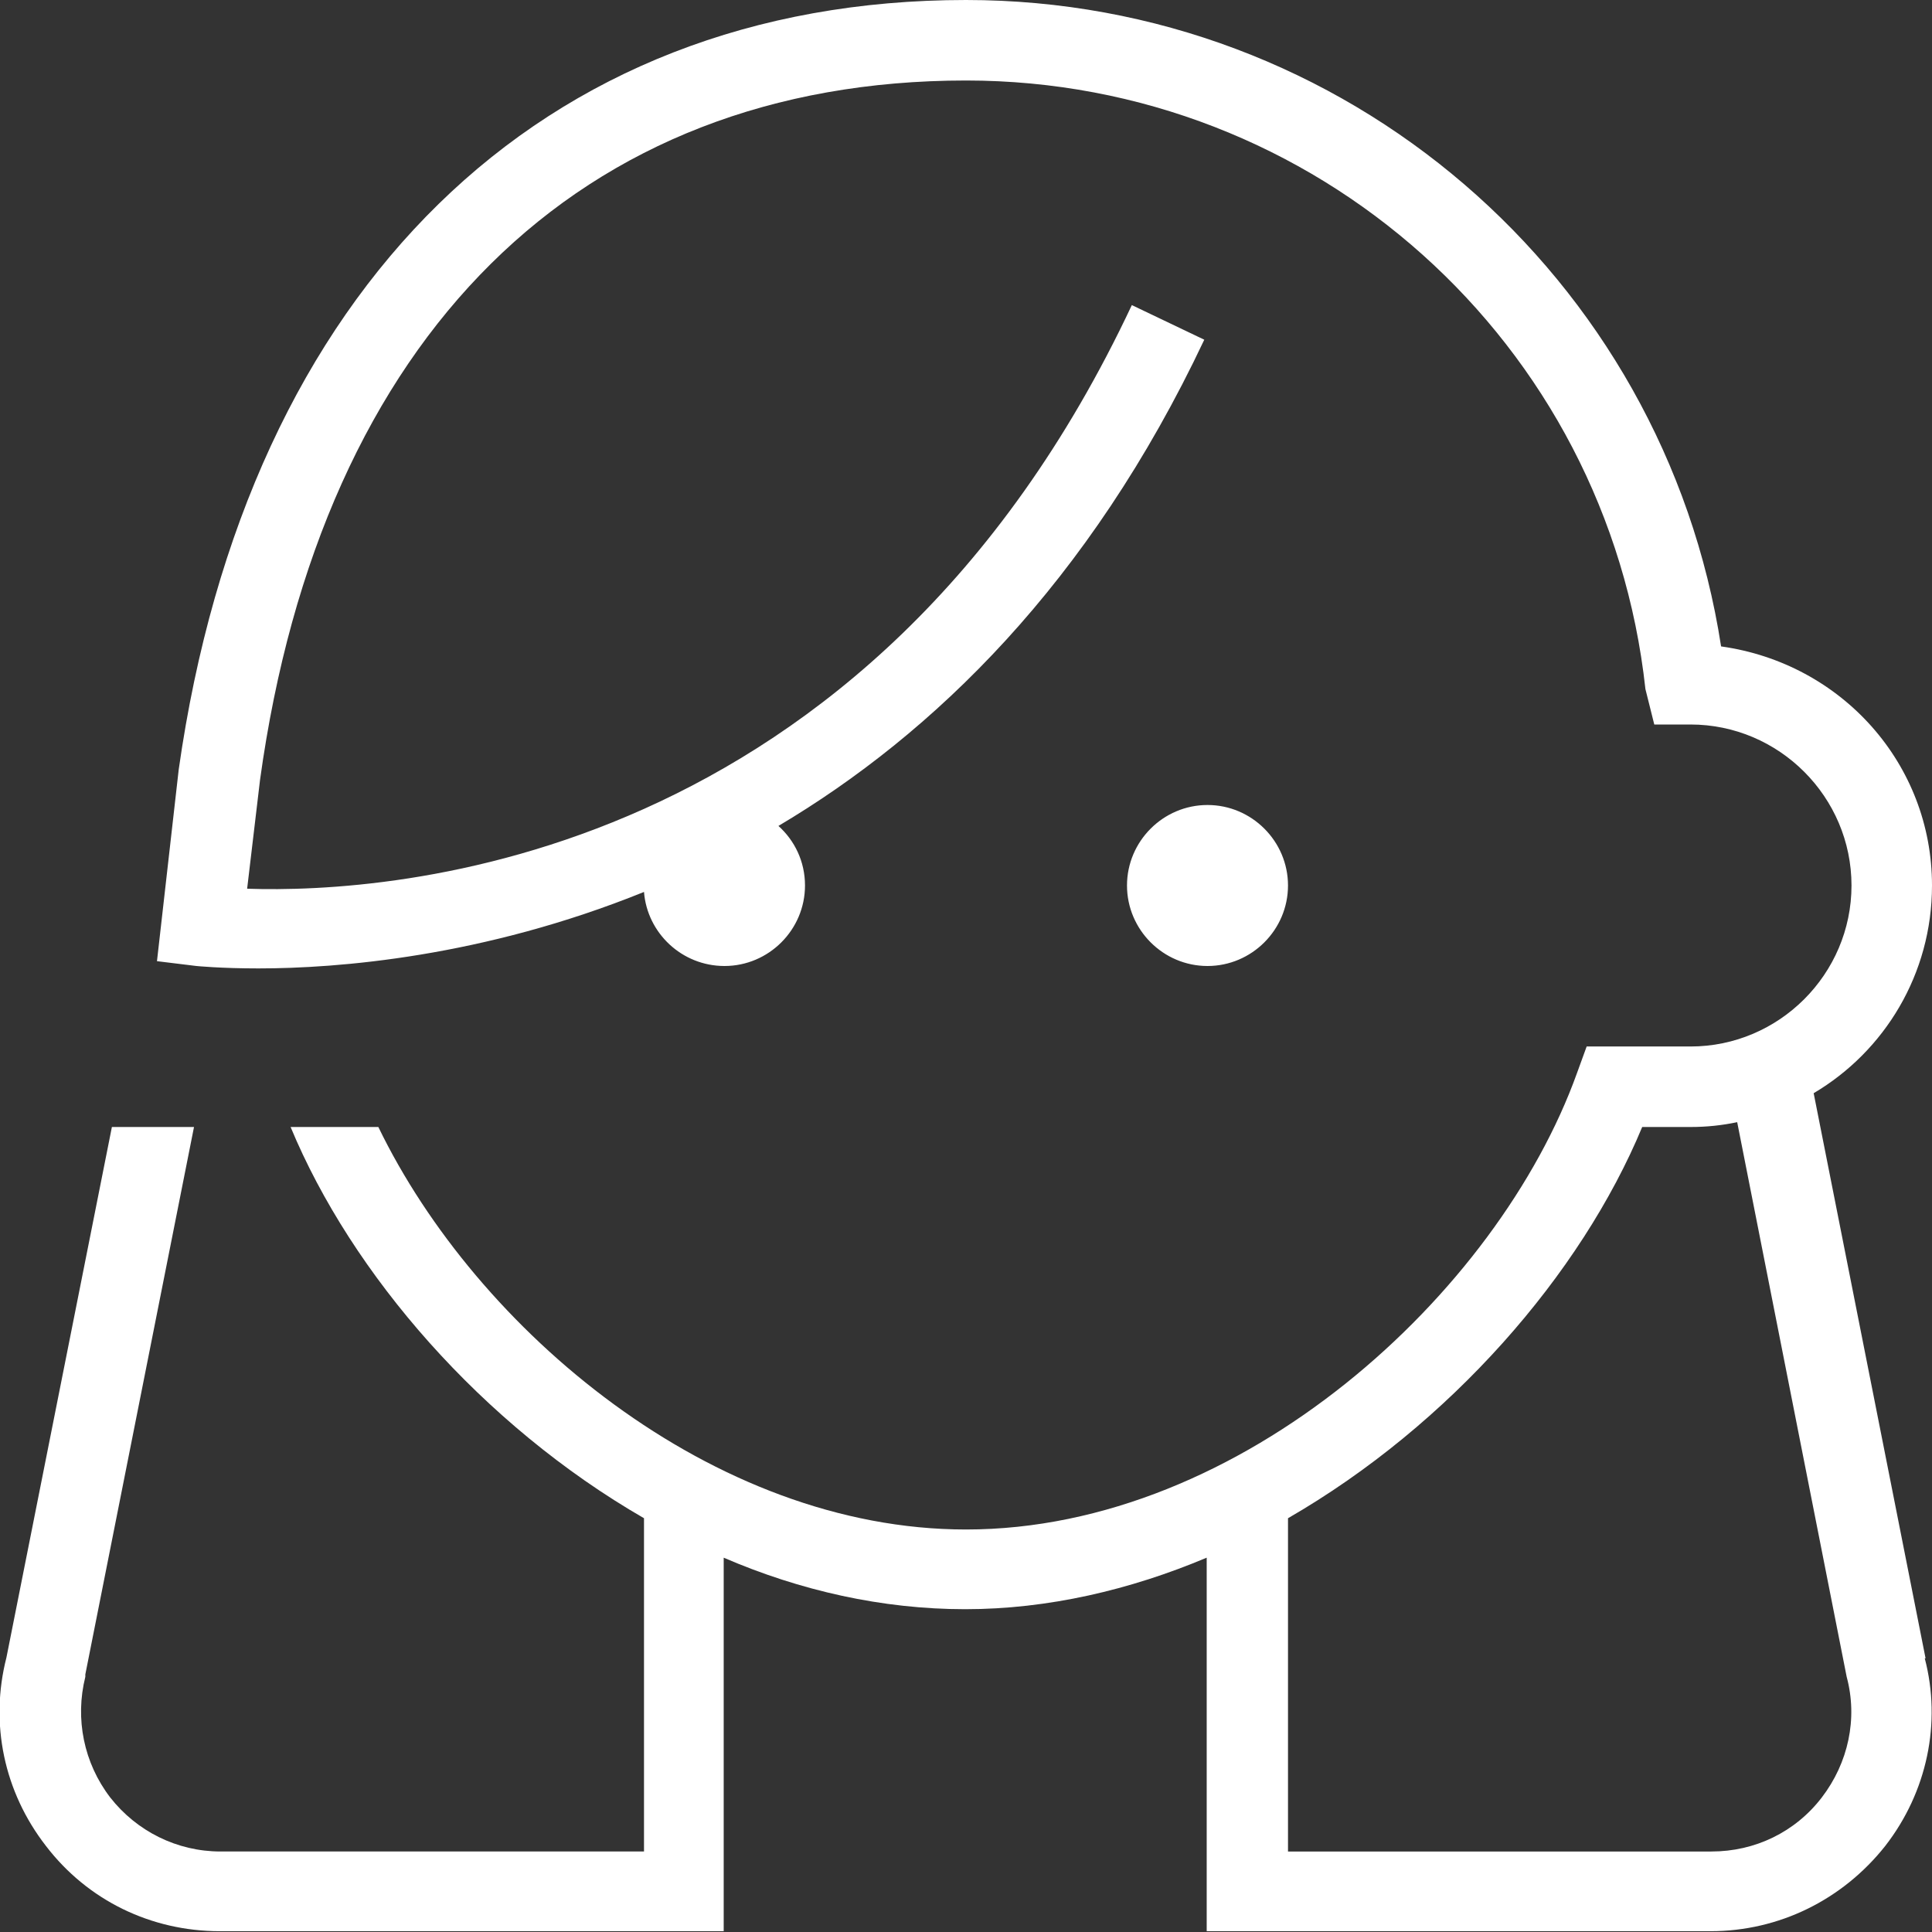
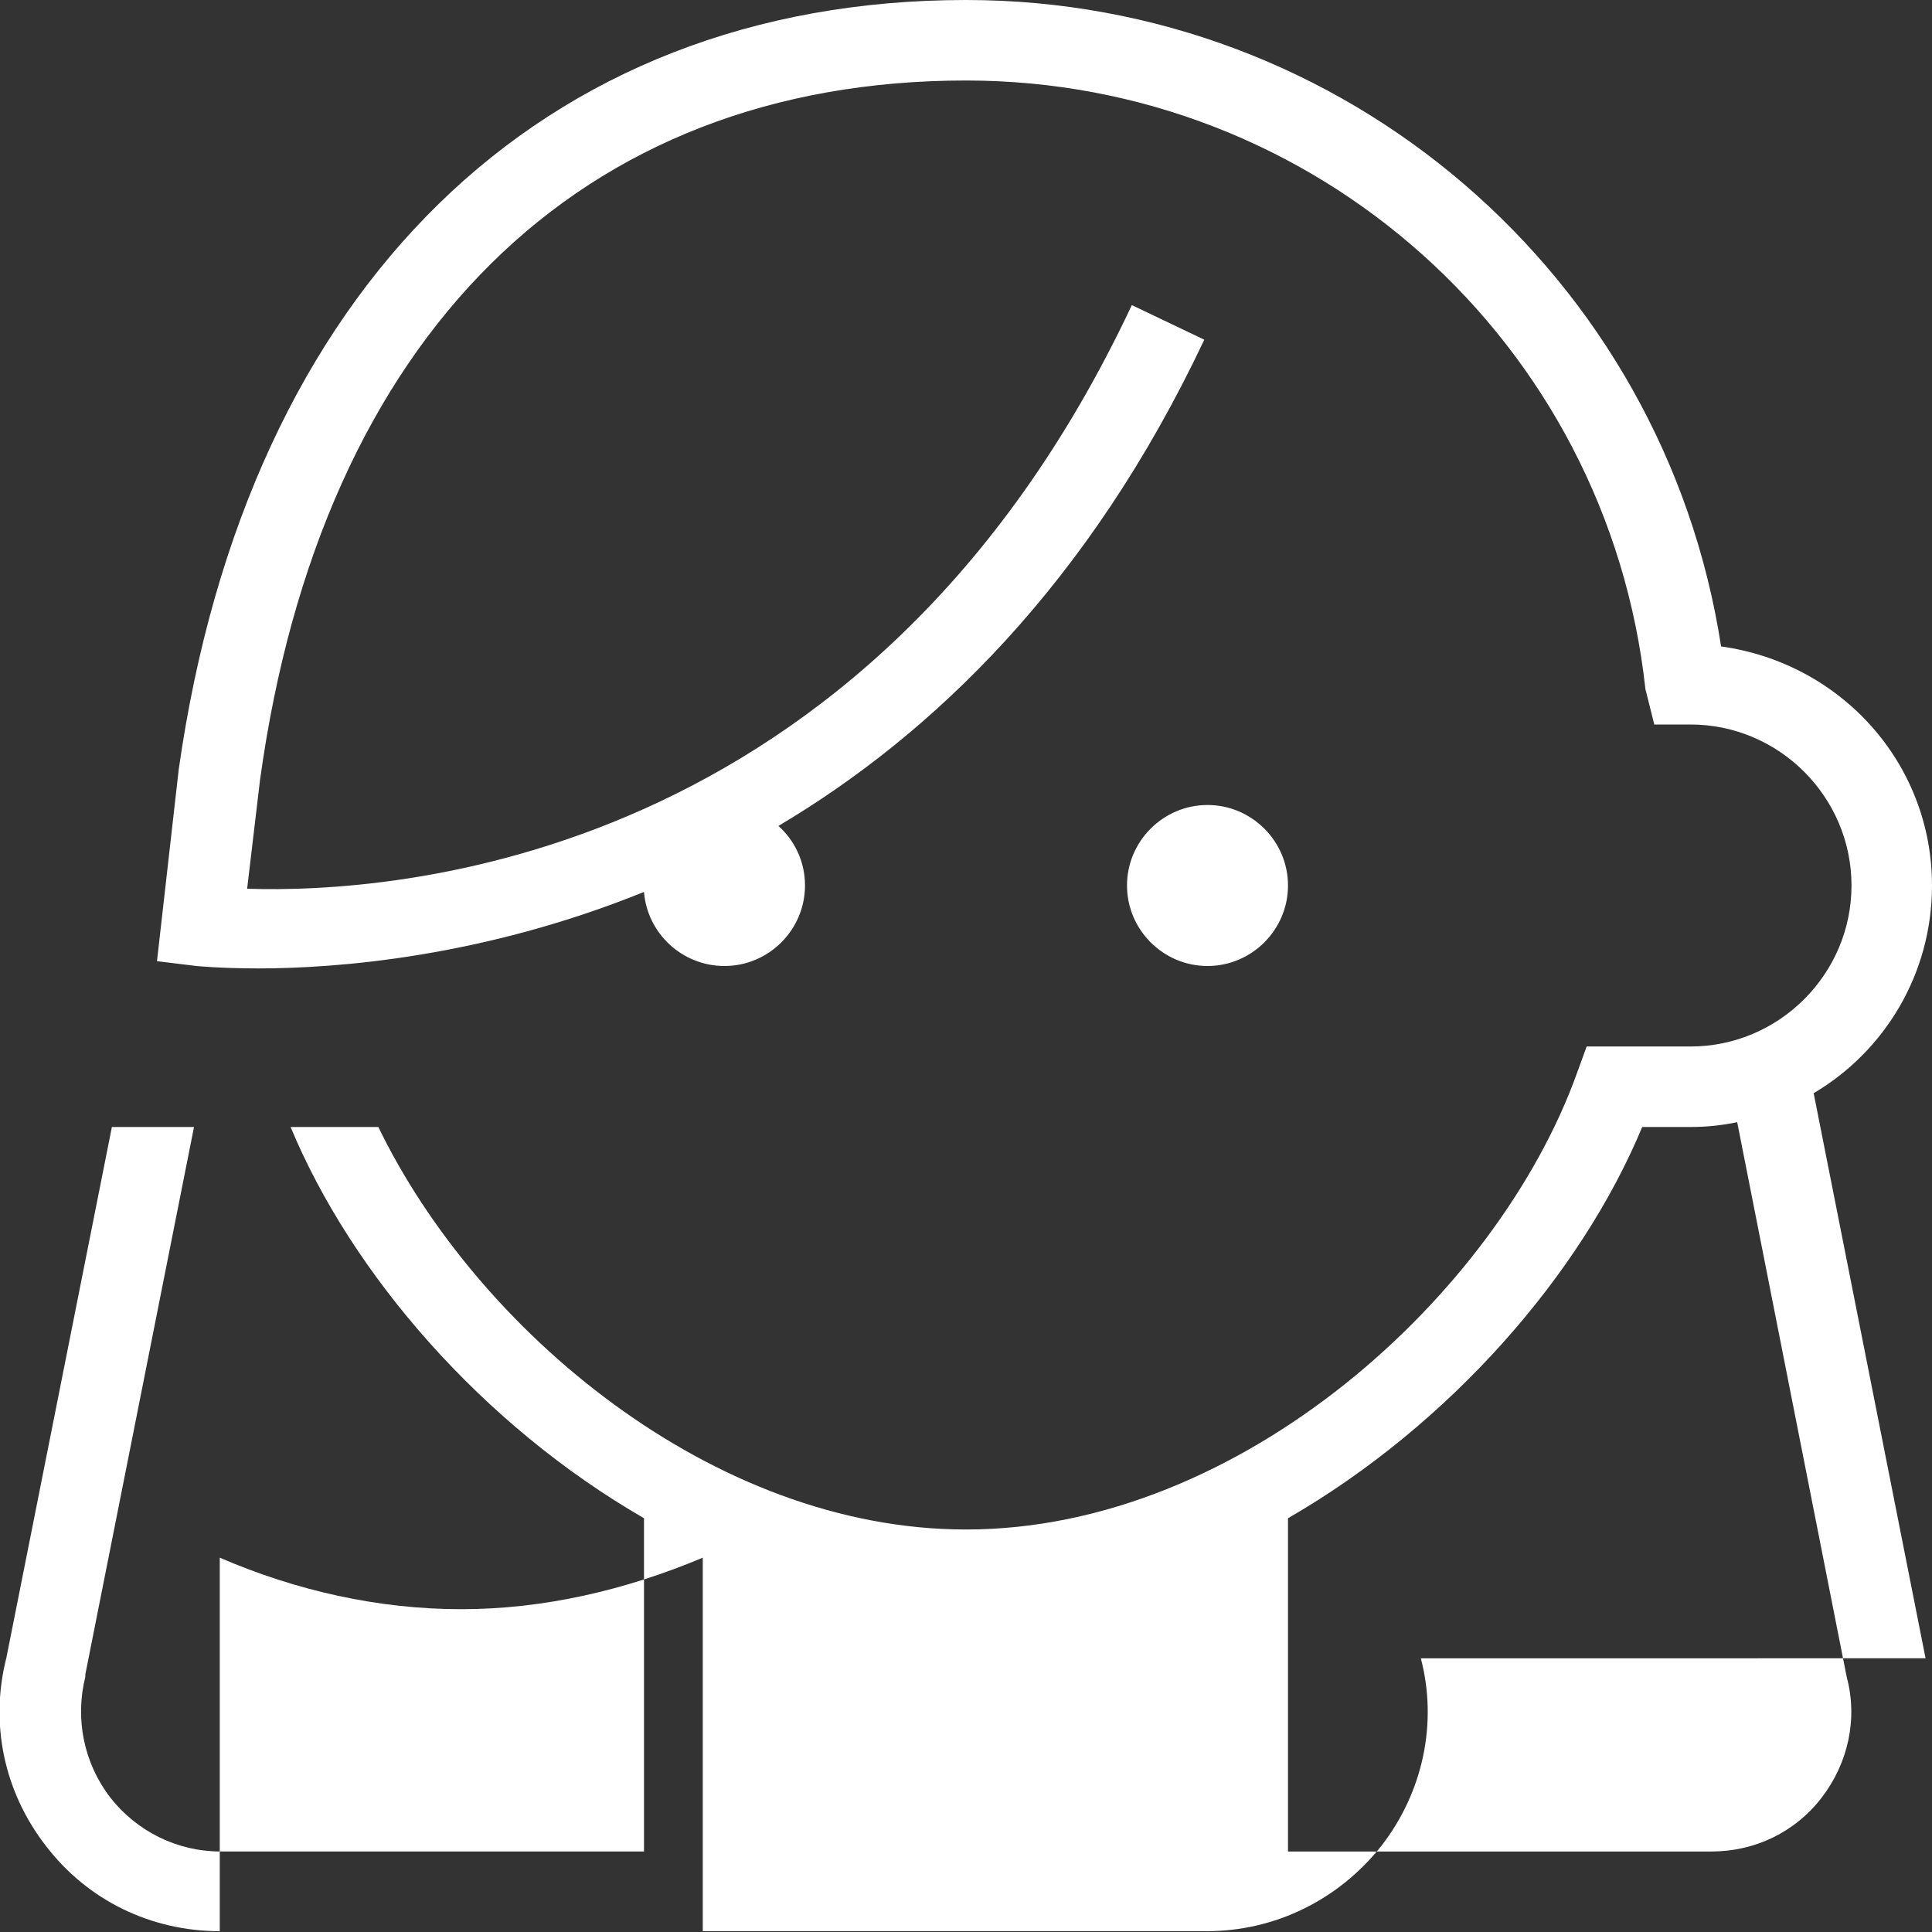
<svg xmlns="http://www.w3.org/2000/svg" id="a" viewBox="0 0 24 24">
  <rect x="0" y="0" width="24" height="24" fill="#333333" stroke="none" />
-   <path d="M23.92,20.6l-1.39-7.02c.88-.52,1.47-1.48,1.47-2.58,0-1.51-1.12-2.76-2.62-2.97C20.67,3.43,16.71,0,12,0,6.72,0,3.07,3.57,2.22,9.56l-.27,2.38.49.06s.3.03.77.03c.98,0,2.79-.14,4.79-.95.04.51.47.92,1,.92.55,0,1-.45,1-1,0-.3-.13-.56-.33-.74,1.92-1.14,3.86-3.01,5.29-6.04l-.9-.43c-3.27,6.96-9.22,7.31-10.99,7.25l.16-1.35C3.99,4.17,7.2,1,12,1c4.34,0,7.97,3.25,8.44,7.56l.11.44h.45c1.1,0,2,.9,2,2s-.9,2-2,2h-1.29l-.12.33c-.98,2.73-4.16,5.67-7.59,5.67-3.15,0-6.08-2.48-7.3-5h-1.09c.76,1.83,2.38,3.7,4.39,4.86v4.14H2.74c-.54,0-1.04-.25-1.37-.67-.33-.43-.44-.98-.31-1.5h0s0-.02,0-.03l1.35-6.8h-1.02L.08,20.59c-.21.82-.03,1.67.49,2.34.52.68,1.31,1.06,2.16,1.06h6.26v-4.64c.95.41,1.97.64,3,.64s2.05-.24,3-.64v4.64h6.26c.85,0,1.64-.39,2.17-1.06.52-.67.7-1.53.49-2.33h0ZM22.63,22.33c-.33.43-.83.67-1.37.67h-5.26v-4.14c2.01-1.16,3.64-3.03,4.4-4.86h.6c.2,0,.39-.02.58-.06l1.36,6.89c.14.52.02,1.07-.31,1.5h0ZM15,12c-.55,0-1-.45-1-1s.45-1,1-1,1,.45,1,1-.45,1-1,1Z" fill="#fff" />
+   <path d="M23.92,20.6l-1.39-7.02c.88-.52,1.47-1.48,1.47-2.58,0-1.51-1.12-2.76-2.62-2.97C20.67,3.43,16.71,0,12,0,6.72,0,3.07,3.57,2.22,9.56l-.27,2.38.49.06s.3.03.77.03c.98,0,2.79-.14,4.79-.95.04.51.47.92,1,.92.55,0,1-.45,1-1,0-.3-.13-.56-.33-.74,1.92-1.14,3.86-3.01,5.29-6.04l-.9-.43c-3.27,6.96-9.22,7.31-10.99,7.25l.16-1.35C3.99,4.17,7.2,1,12,1c4.34,0,7.97,3.25,8.44,7.56l.11.44h.45c1.1,0,2,.9,2,2s-.9,2-2,2h-1.29l-.12.33c-.98,2.73-4.16,5.67-7.59,5.67-3.15,0-6.08-2.48-7.3-5h-1.09c.76,1.83,2.38,3.7,4.39,4.86v4.14H2.74c-.54,0-1.04-.25-1.37-.67-.33-.43-.44-.98-.31-1.5h0s0-.02,0-.03l1.35-6.8h-1.02L.08,20.59c-.21.82-.03,1.67.49,2.34.52.68,1.31,1.06,2.16,1.06v-4.64c.95.41,1.97.64,3,.64s2.05-.24,3-.64v4.64h6.26c.85,0,1.64-.39,2.17-1.06.52-.67.7-1.53.49-2.33h0ZM22.63,22.33c-.33.43-.83.67-1.37.67h-5.26v-4.14c2.01-1.16,3.64-3.03,4.4-4.86h.6c.2,0,.39-.02.58-.06l1.36,6.89c.14.52.02,1.07-.31,1.5h0ZM15,12c-.55,0-1-.45-1-1s.45-1,1-1,1,.45,1,1-.45,1-1,1Z" fill="#fff" />
</svg>